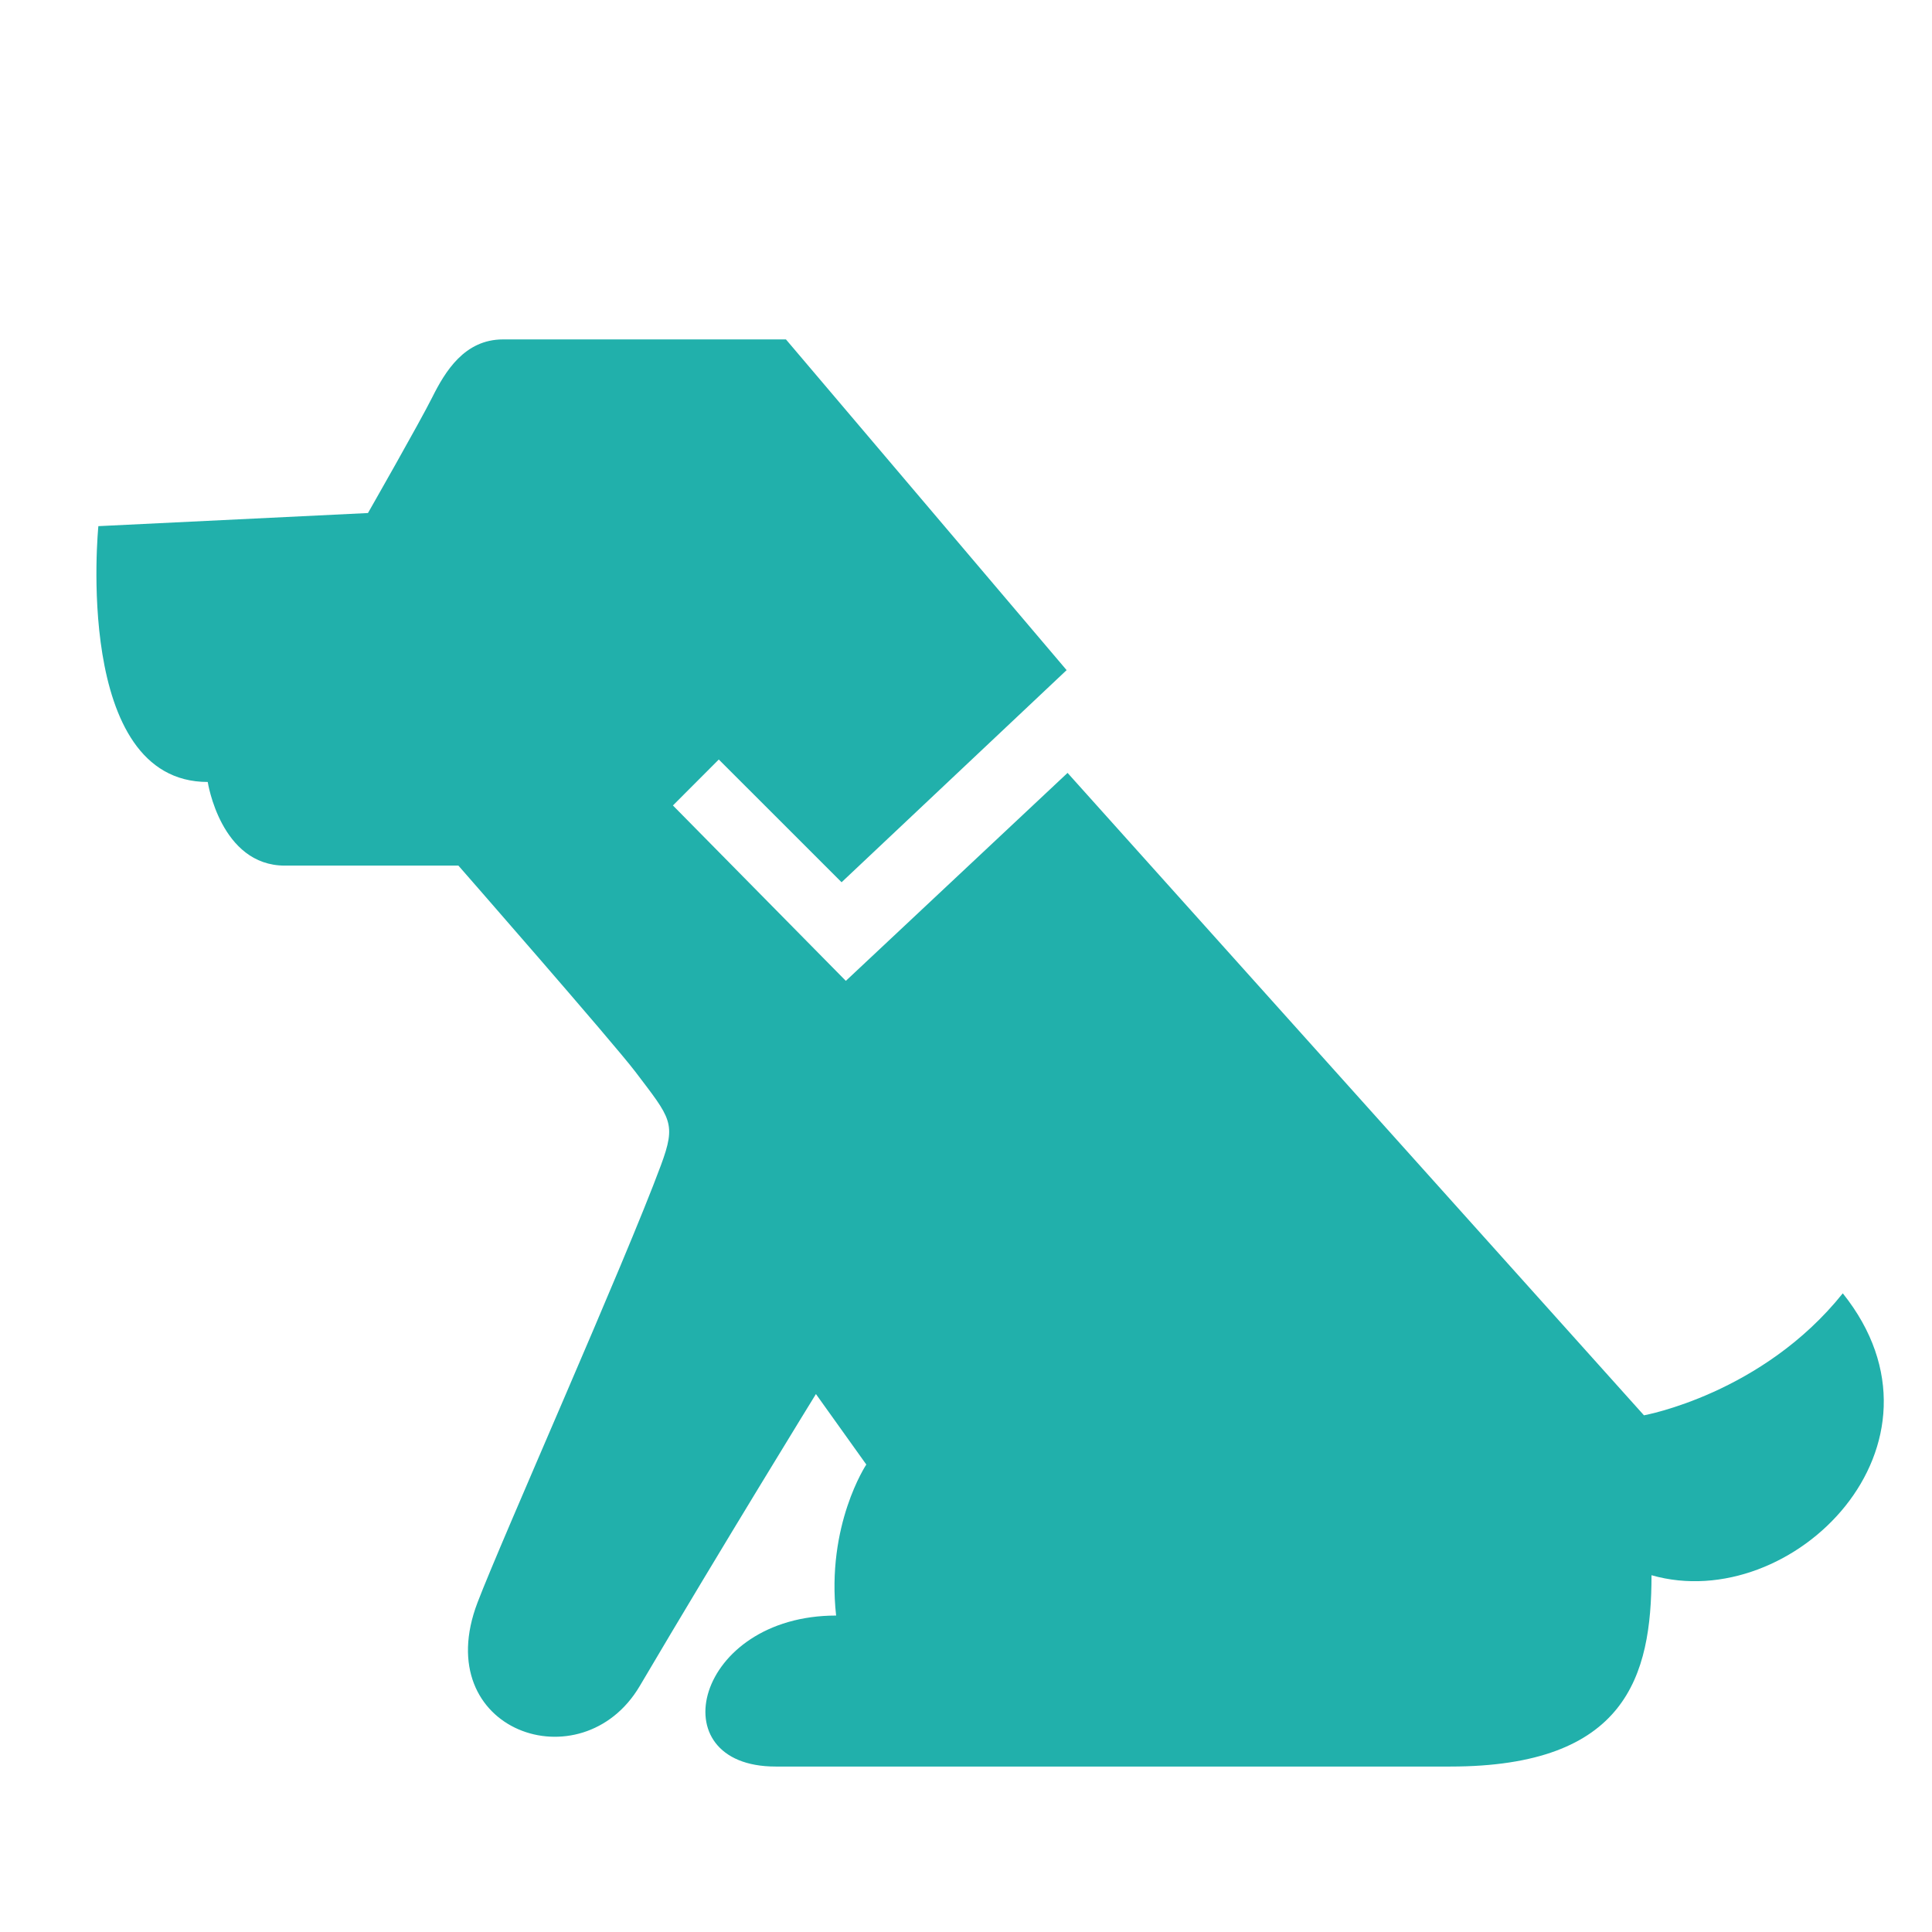
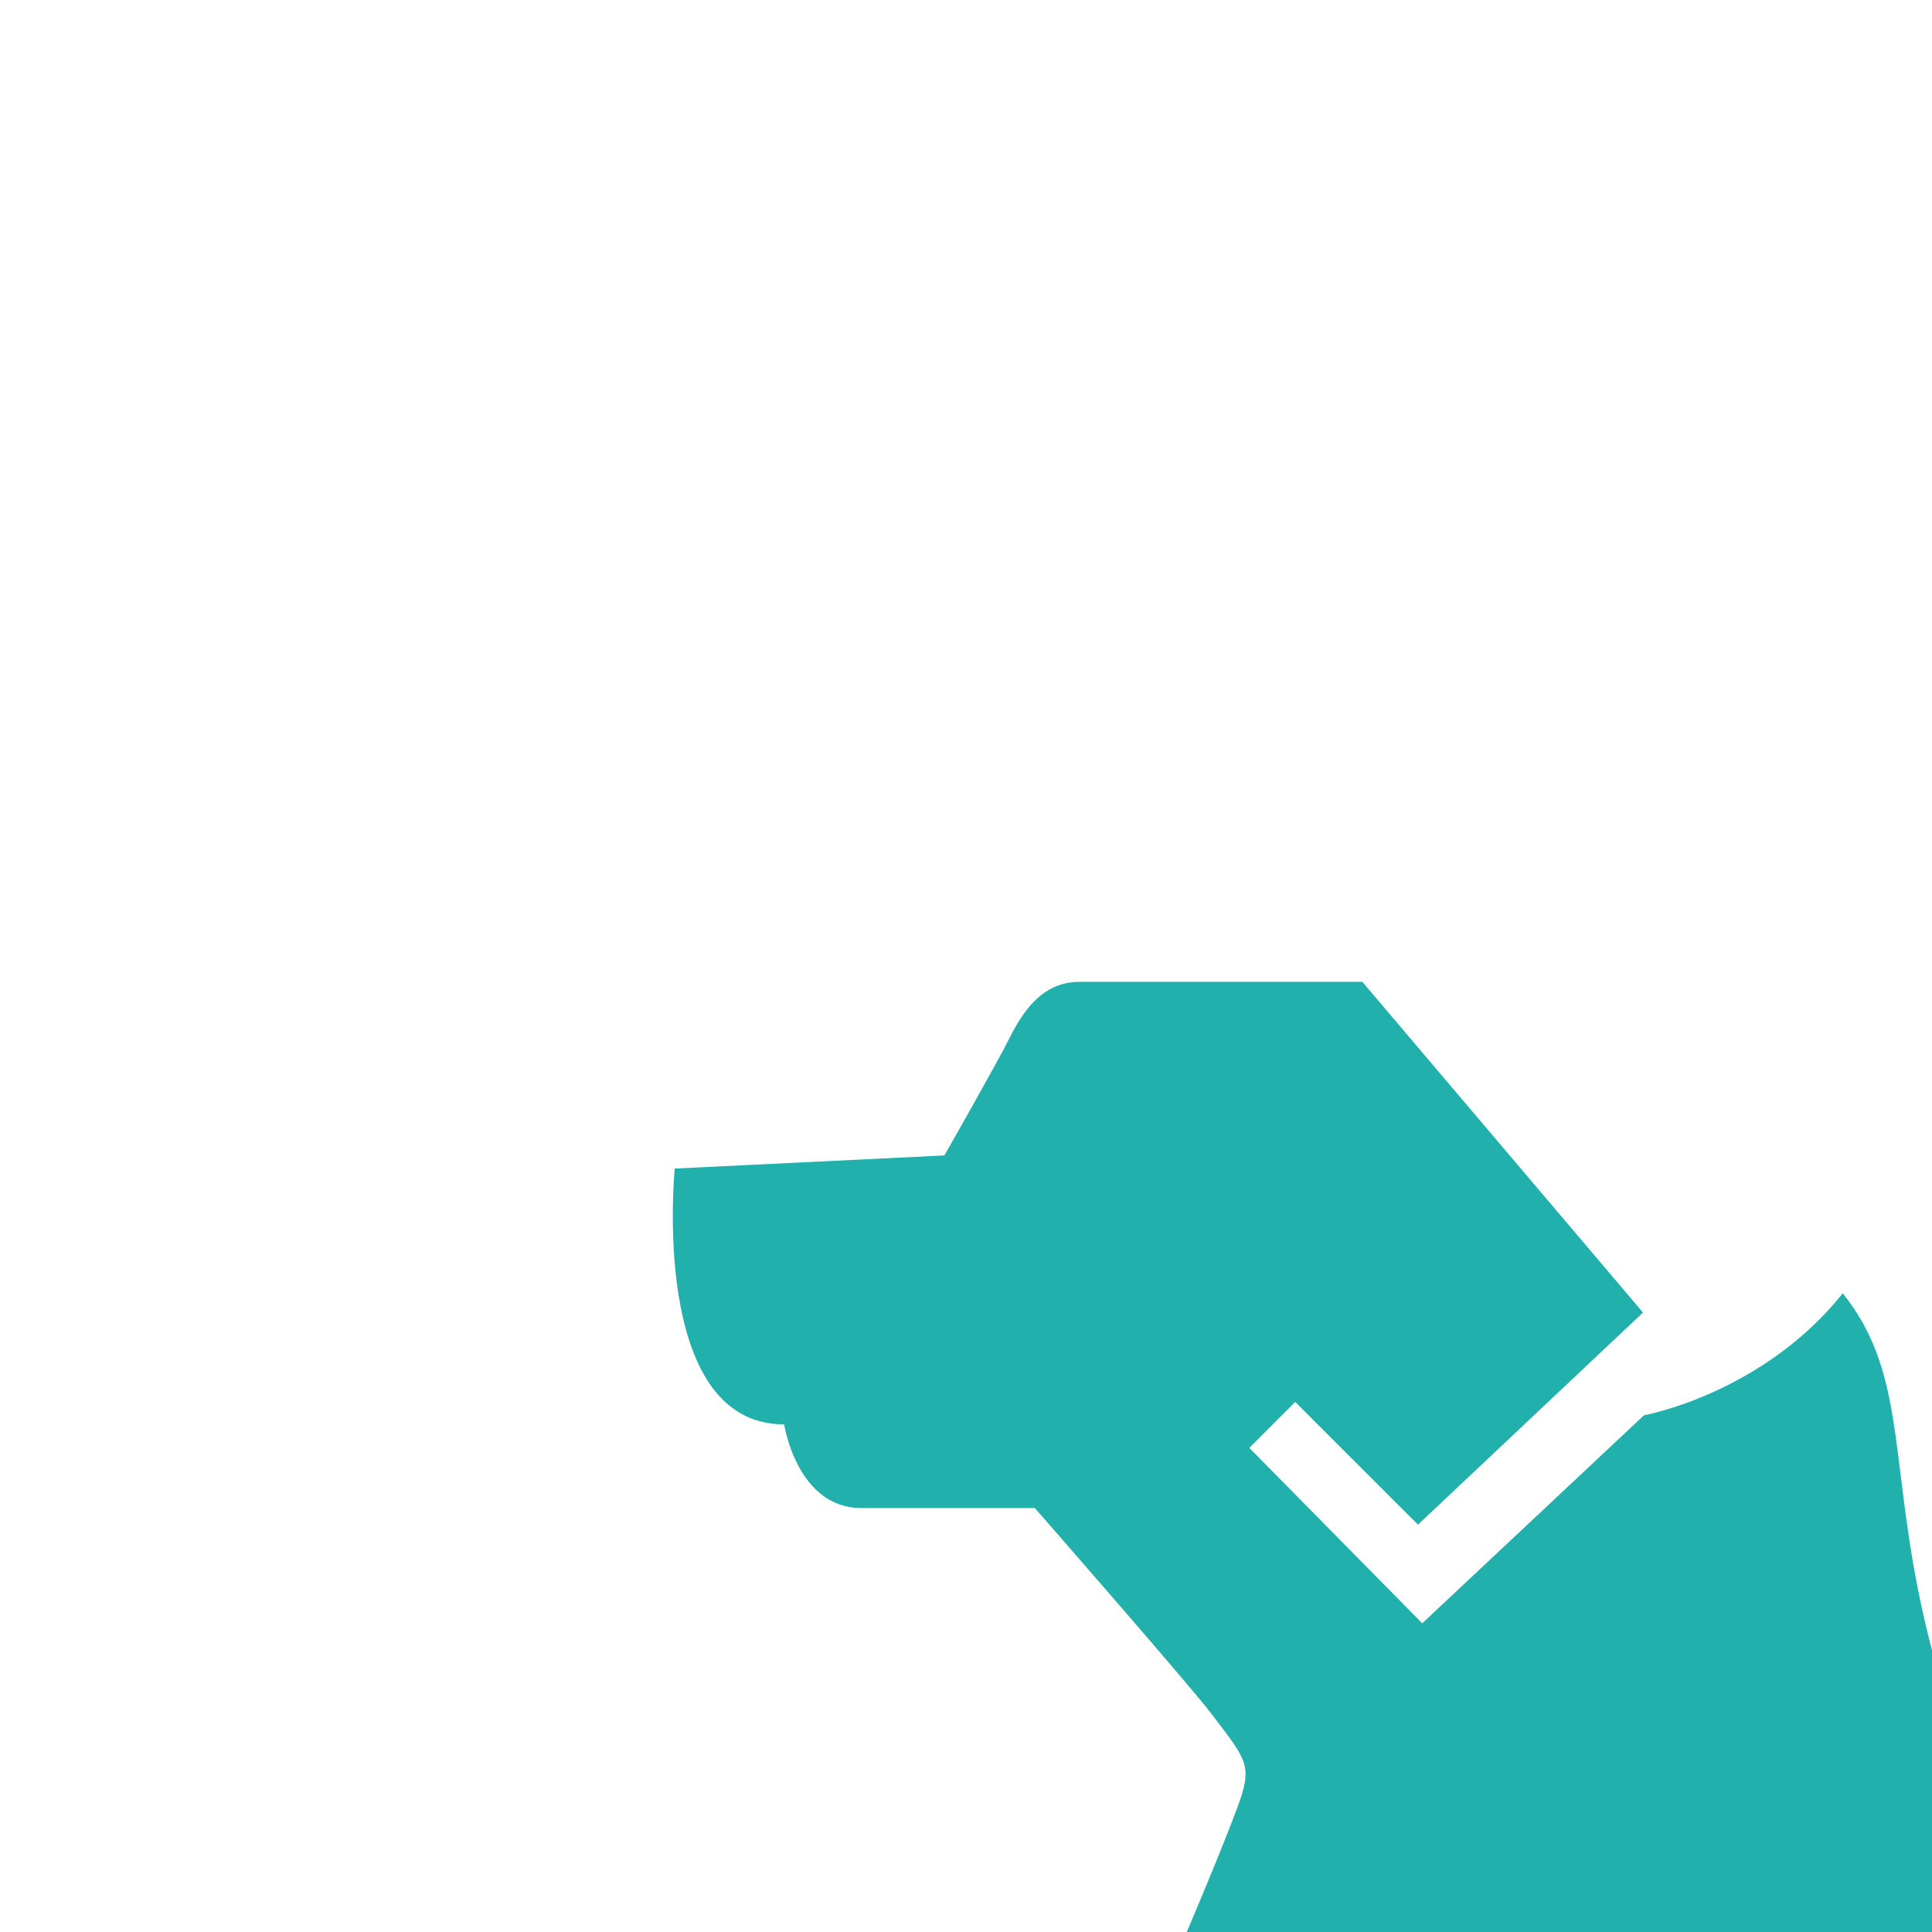
<svg xmlns="http://www.w3.org/2000/svg" version="1.1" id="レイヤー_1" x="0px" y="0px" width="512px" height="512px" viewBox="0 0 512 512" enable-background="new 0 0 512 512" xml:space="preserve">
  <g id="_x31_0">
</g>
  <g id="_x31_">
    <g>
-       <path fill="#21B0AB" d="M488.356,342.743c-21.344,26.692-52.69,32.329-52.69,32.329L282.916,204.826l-58.761,55.115    l-45.823-46.485l12.156-12.179l32.539,32.53l59.637-56.215l-74.38-87.643c0,0-64.761,0-74.974,0    c-10.227,0-15.348,8.521-18.756,15.337c-3.411,6.808-17.039,30.674-17.039,30.674l-71.446,3.476c0,0-6.809,67.795,28.983,67.795    c0,0,3.397,22.166,20.44,22.166c17.04,0,45.992,0,45.992,0s41.082,46.966,46.9,54.642c9.411,12.417,10.936,13.521,6.75,24.805    c-9.591,25.904-42.126,98.926-48.581,115.831c-13.039,34.13,27.635,48.137,42.994,22.131c21.777-36.939,46.684-77.37,46.684-77.37    l13.351,18.683c0,0-10.684,16.002-8.001,40.02c-37.367,0-47.254,40.014-16.031,40.014c53.369,0,178.769,0,178.769,0    c46.691,0,53.349-24.003,53.349-50.702C475.033,428.138,520.381,382.77,488.356,342.743z" />
+       <path fill="#21B0AB" d="M488.356,342.743c-21.344,26.692-52.69,32.329-52.69,32.329l-58.761,55.115    l-45.823-46.485l12.156-12.179l32.539,32.53l59.637-56.215l-74.38-87.643c0,0-64.761,0-74.974,0    c-10.227,0-15.348,8.521-18.756,15.337c-3.411,6.808-17.039,30.674-17.039,30.674l-71.446,3.476c0,0-6.809,67.795,28.983,67.795    c0,0,3.397,22.166,20.44,22.166c17.04,0,45.992,0,45.992,0s41.082,46.966,46.9,54.642c9.411,12.417,10.936,13.521,6.75,24.805    c-9.591,25.904-42.126,98.926-48.581,115.831c-13.039,34.13,27.635,48.137,42.994,22.131c21.777-36.939,46.684-77.37,46.684-77.37    l13.351,18.683c0,0-10.684,16.002-8.001,40.02c-37.367,0-47.254,40.014-16.031,40.014c53.369,0,178.769,0,178.769,0    c46.691,0,53.349-24.003,53.349-50.702C475.033,428.138,520.381,382.77,488.356,342.743z" />
    </g>
  </g>
</svg>